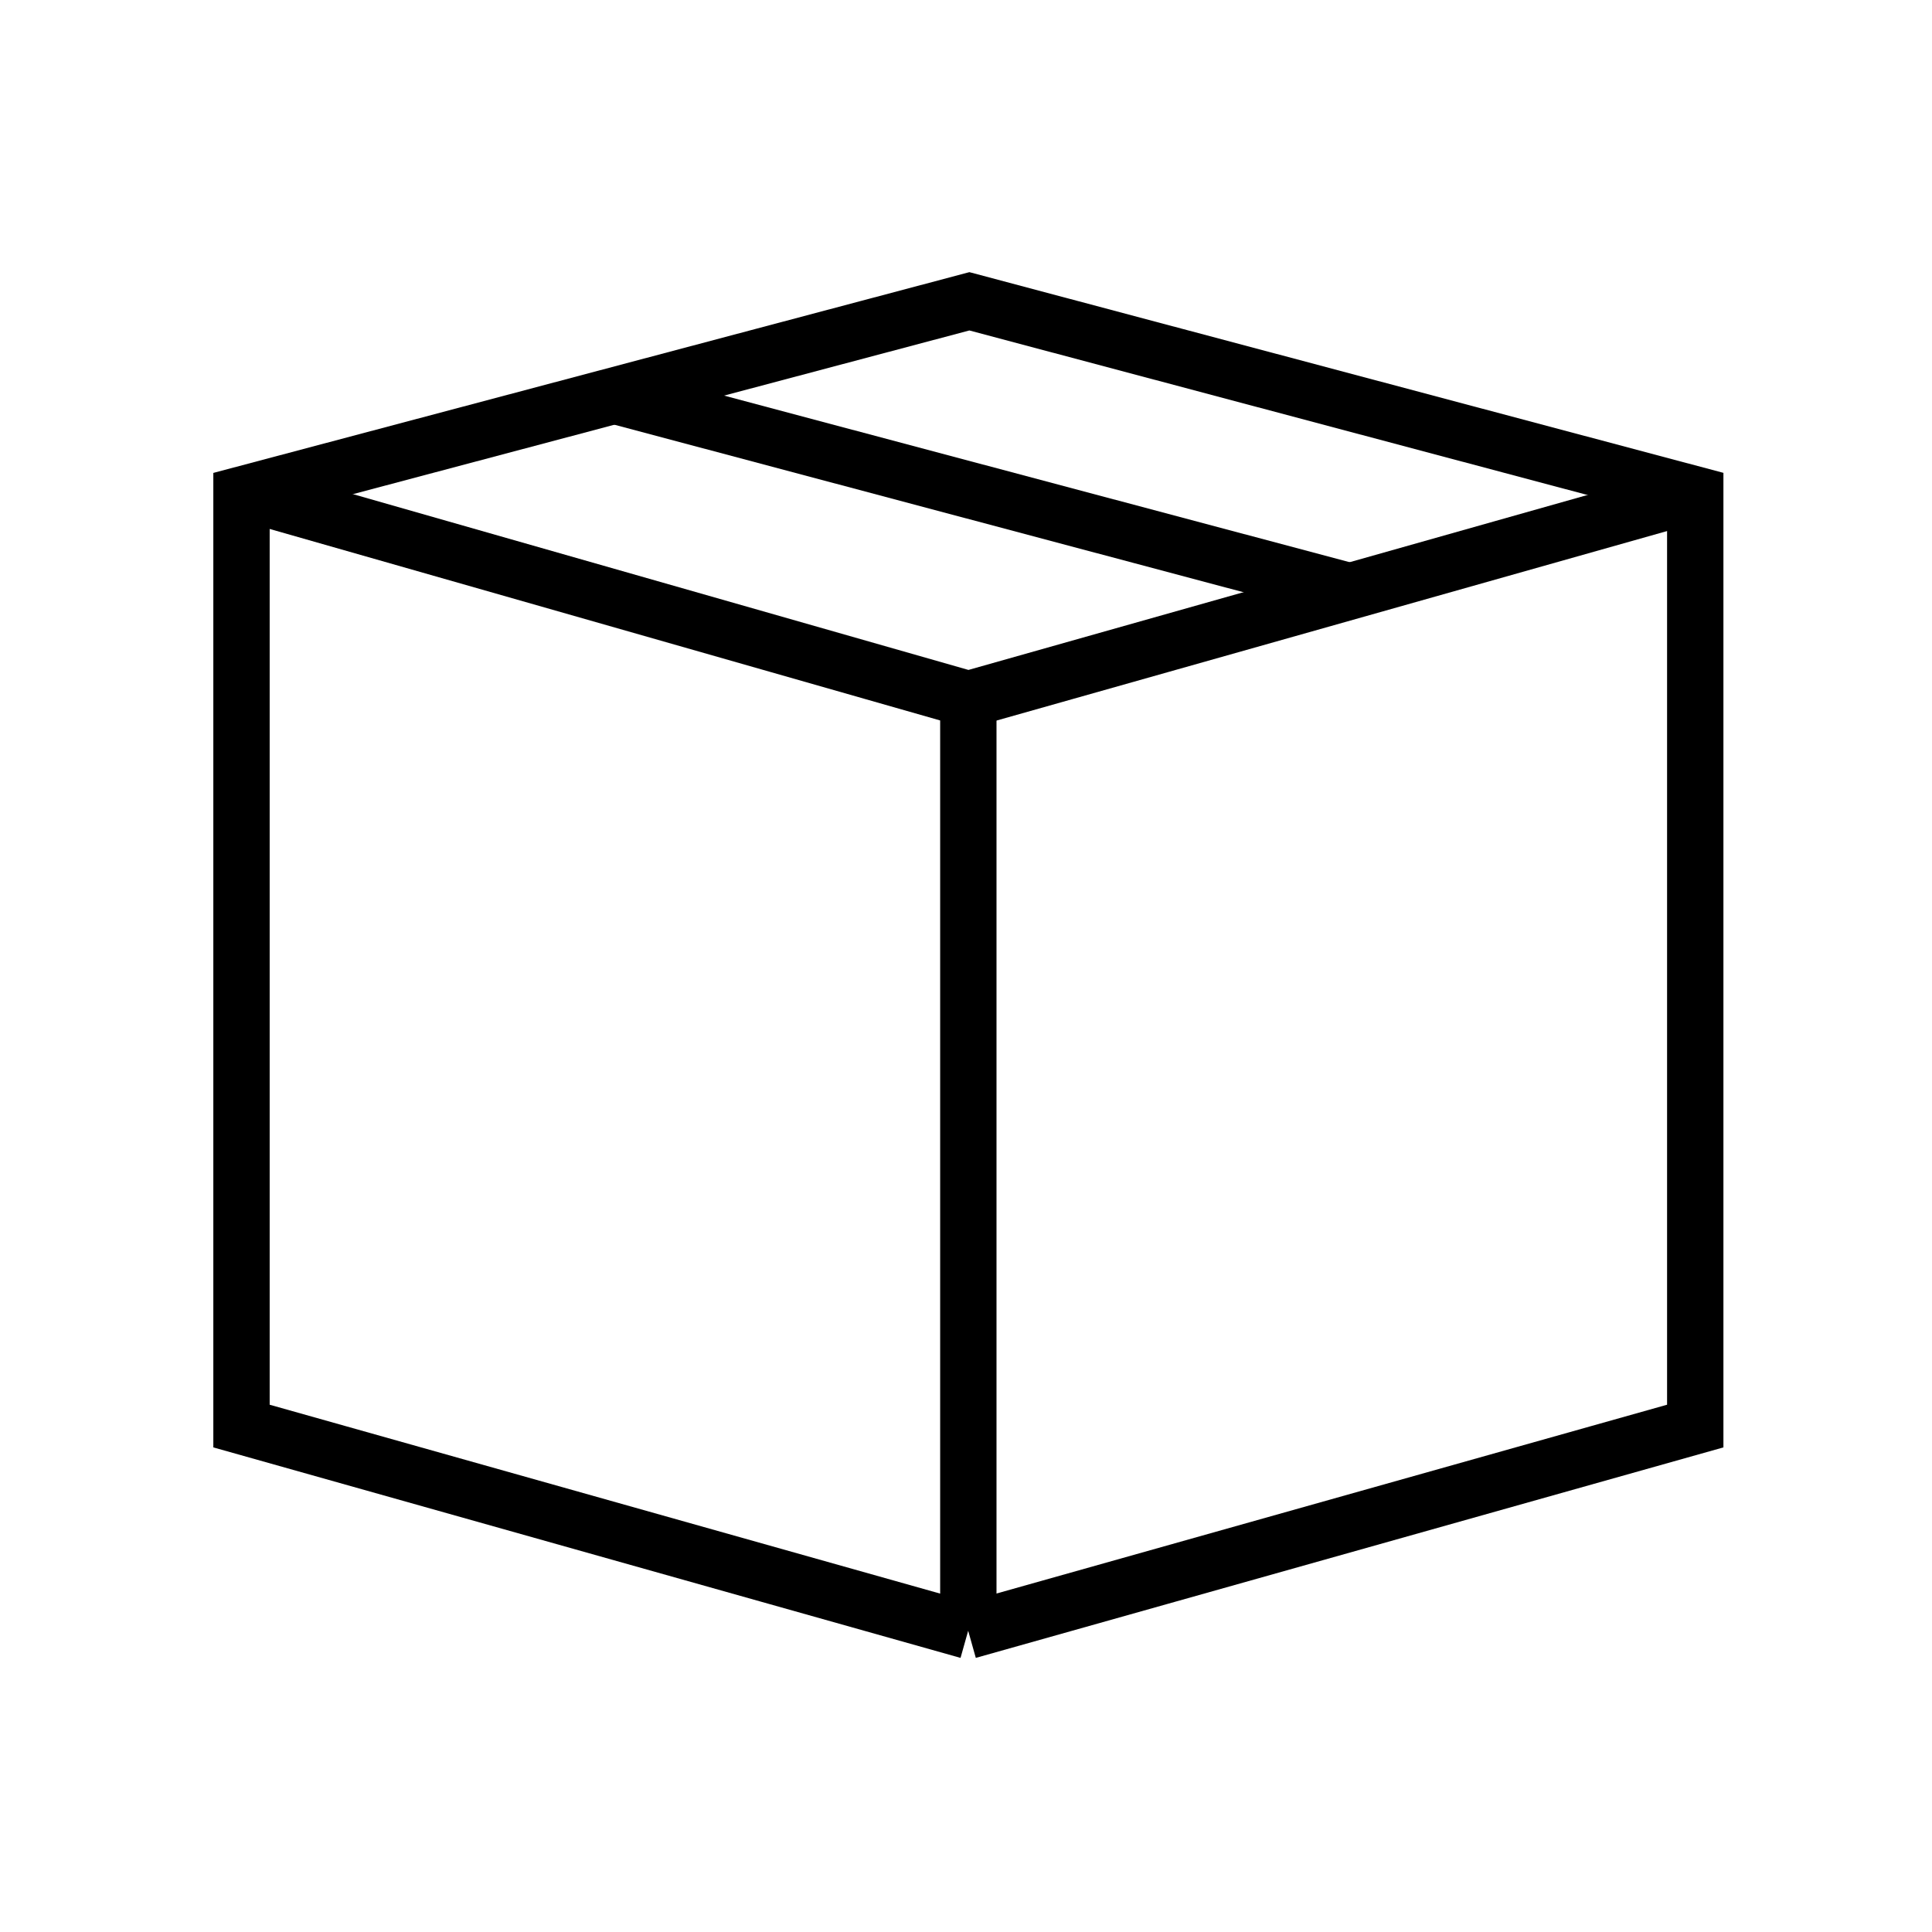
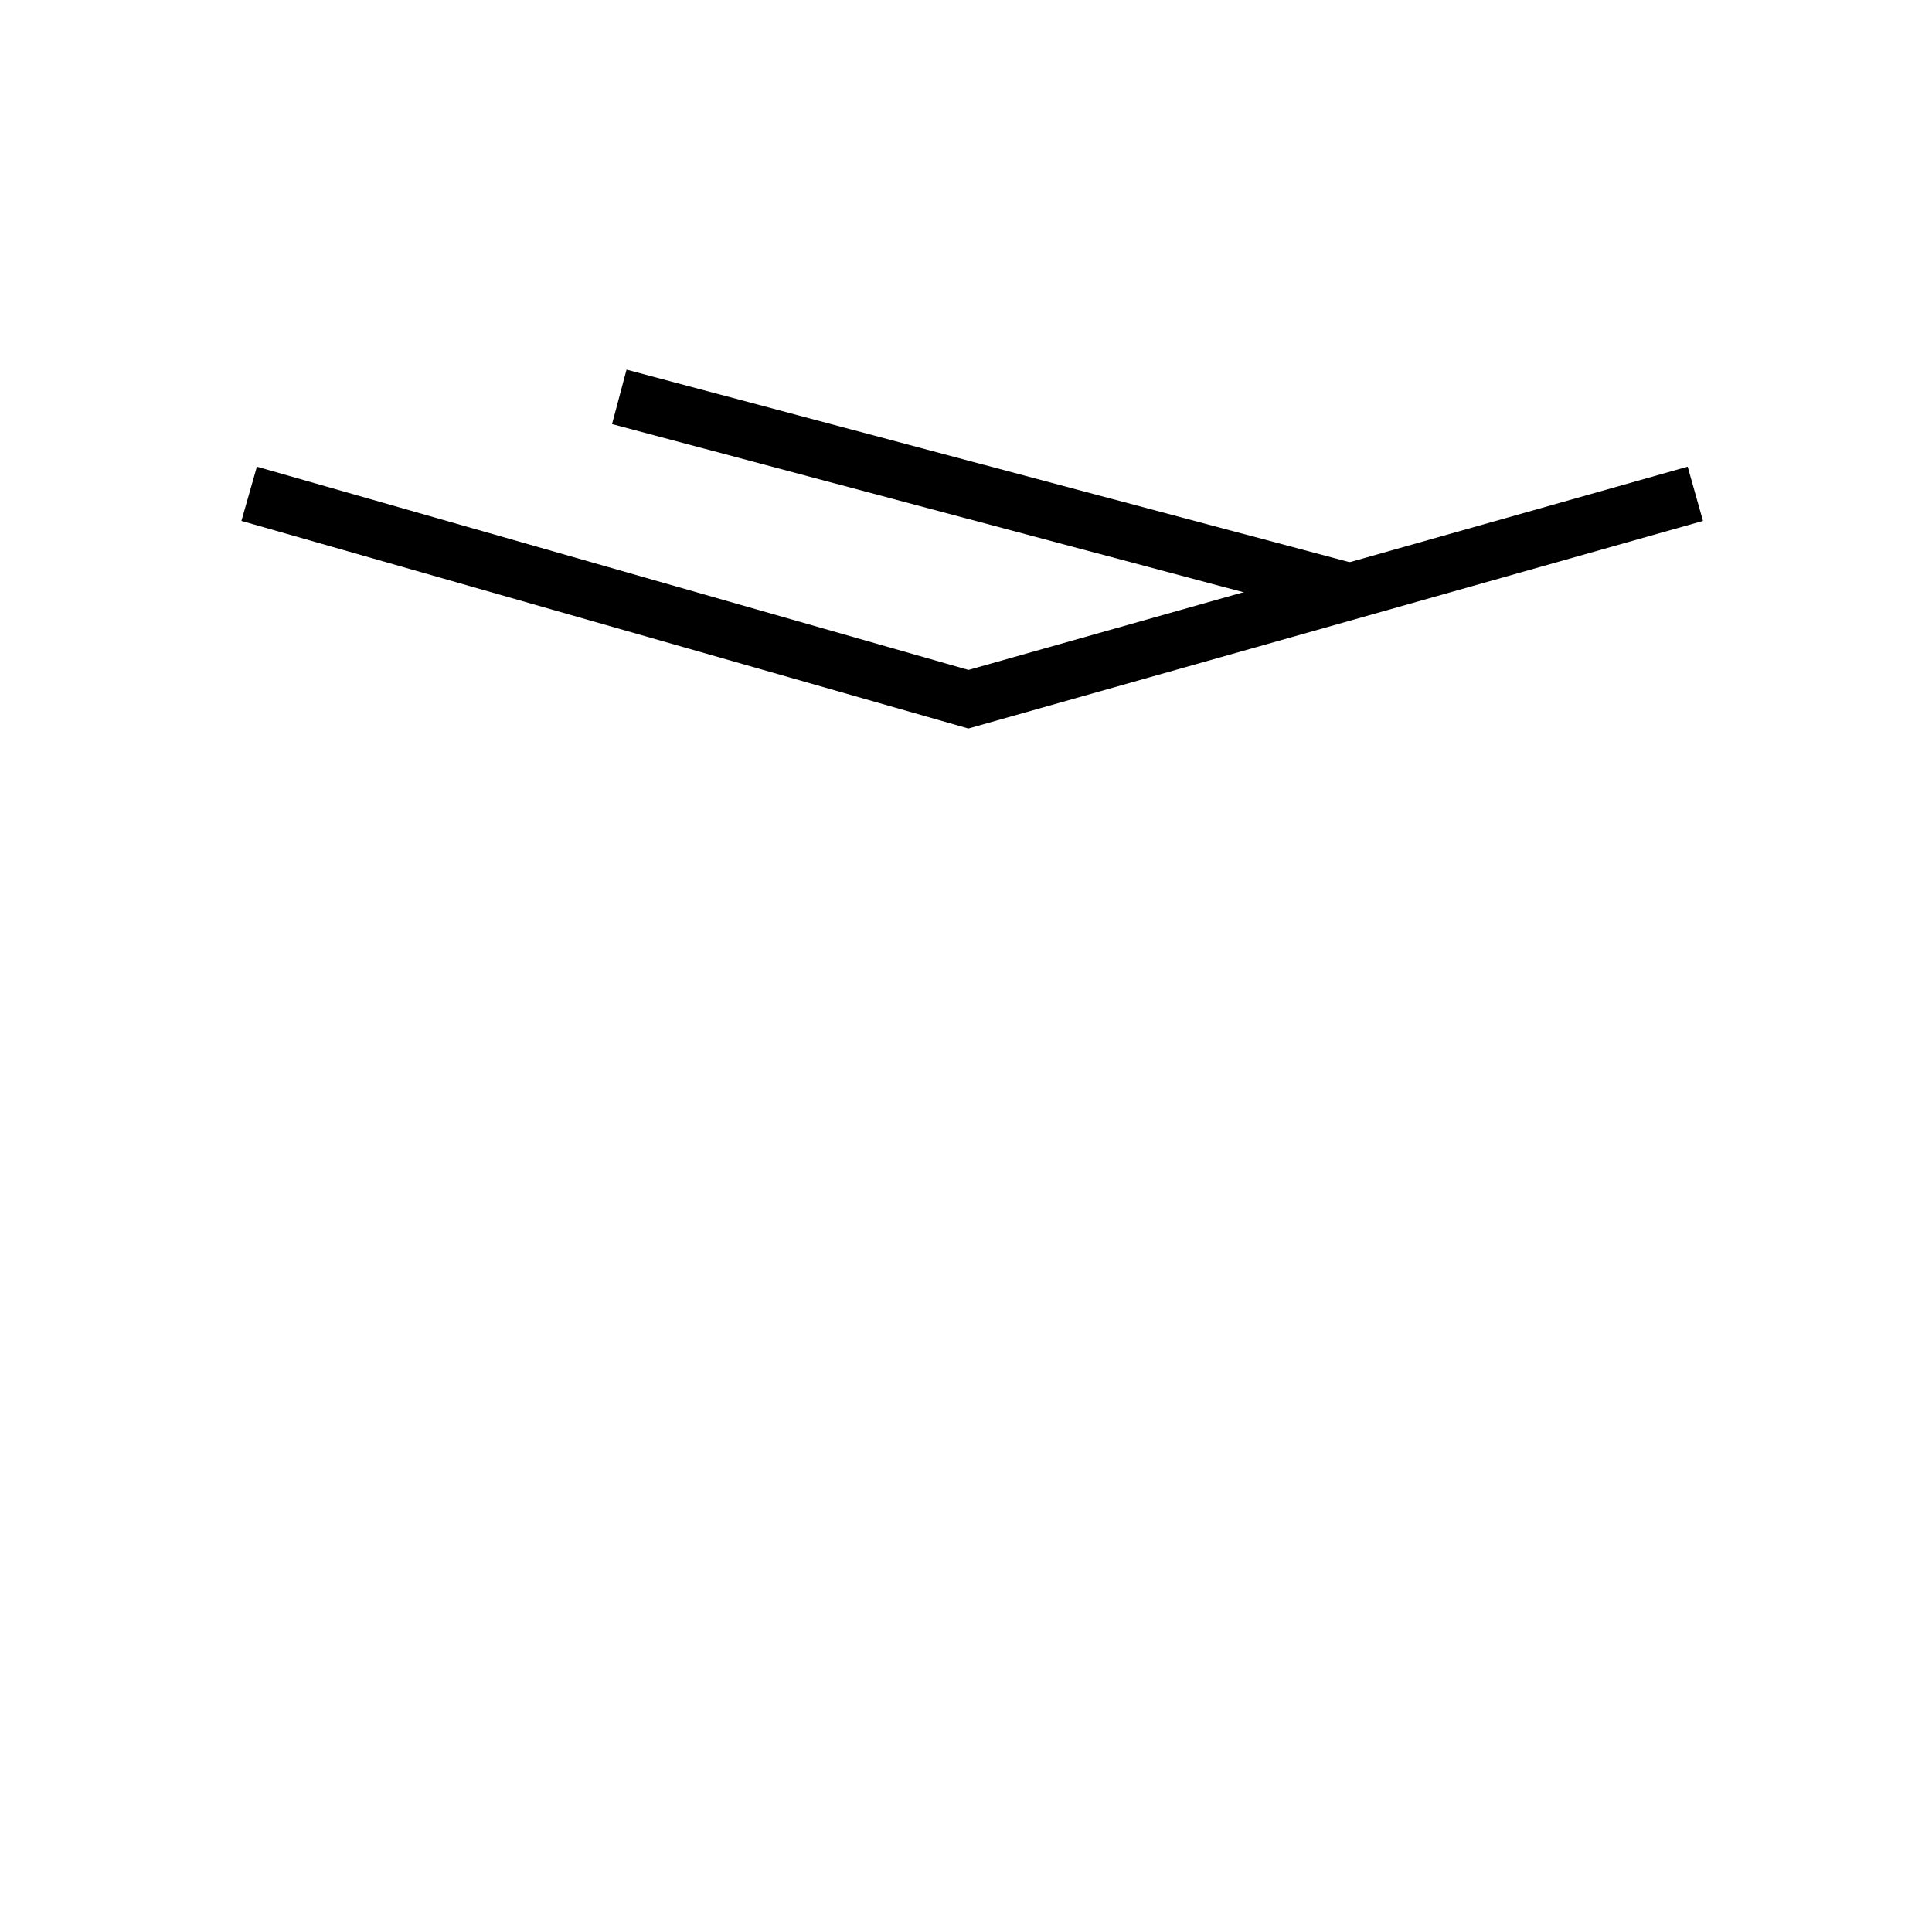
<svg xmlns="http://www.w3.org/2000/svg" id="icon_stock_check" width="24" height="24" viewBox="0 0 24 24">
  <rect id="Rettangolo_14618" data-name="Rettangolo 14618" width="24" height="24" fill="none" />
  <g id="Raggruppa_4646" data-name="Raggruppa 4646" transform="translate(2.627 3.358)">
-     <line id="Linea_511" data-name="Linea 511" y2="11.571" transform="translate(9.402 5.327)" fill="none" stroke="#000" stroke-width="0.7" />
-     <path id="Tracciato_2359" data-name="Tracciato 2359" d="M9.4,16.9.373,14.357V2.786L9.415.385l9.017,2.4V14.357L9.4,16.9" fill="none" stroke="#000" stroke-width="0.7" />
    <line id="Linea_512" data-name="Linea 512" x2="9.017" y2="2.401" transform="translate(5.066 1.572)" fill="none" stroke="#000" stroke-width="0.7" />
    <path id="Tracciato_2360" data-name="Tracciato 2360" d="M1.144,19.887l8.935,2.552,9.03-2.552" transform="translate(-0.676 -17.111)" fill="none" stroke="#000" stroke-width="0.7" />
  </g>
</svg>